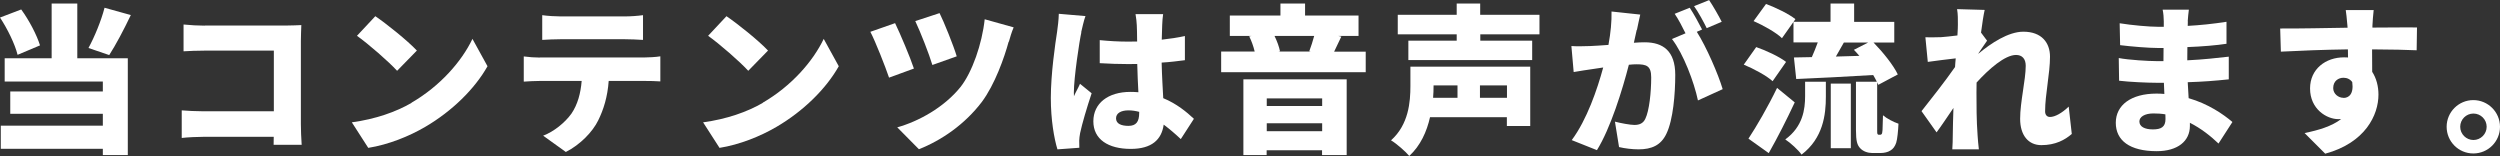
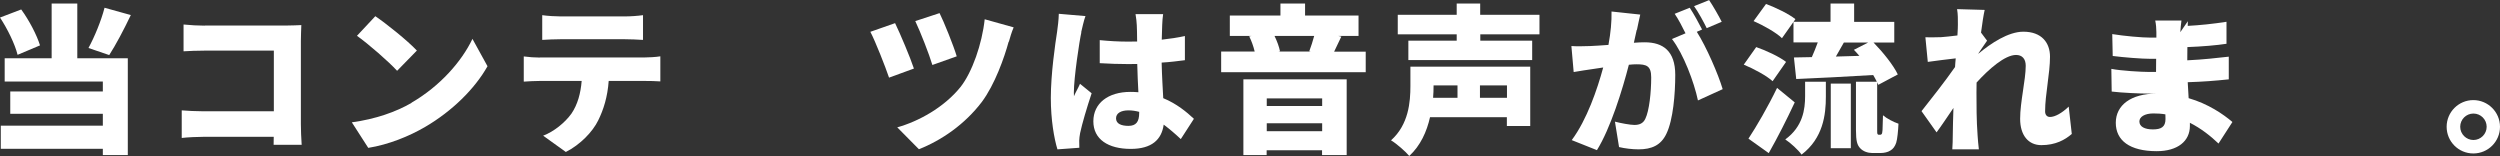
<svg xmlns="http://www.w3.org/2000/svg" id="_レイヤー_2" data-name="レイヤー 2" viewBox="0 0 219.28 13.69">
  <rect x="0" y="0" width="219.28" height="13.69" fill="#333333" stroke="none" />
  <defs>
    <style>
      .cls-1 {
        fill: #fff;
      }
    </style>
  </defs>
  <g id="game">
    <g>
      <path class="cls-1" d="M1.54,4.8c-.22-.9-.88-2.27-1.54-3.26l1.86-.71c.71.97,1.37,2.25,1.65,3.15l-1.97.83ZM6.78,5.11h4.43v8.49h-2.19v-.55H.07v-2.03h8.95v-1.04H.9v-1.96h8.12v-.87H.41v-2.04h4.12V.31h2.25v4.8ZM11.47,1.33c-.62,1.3-1.32,2.62-1.89,3.5l-1.82-.62c.53-.97,1.12-2.4,1.41-3.53l2.3.64Z" />
      <path class="cls-1" d="M17.96,2.24h7.14c.45,0,1.12-.03,1.33-.04-.01.34-.04.95-.04,1.41v7.27c0,.48.03,1.27.07,1.82h-2.46c0-.24.01-.48.01-.7h-6.15c-.53,0-1.42.04-1.92.1v-2.42c.55.04,1.19.08,1.85.08h6.23v-5.32h-6.07c-.63,0-1.41.03-1.85.06v-2.35c.56.06,1.34.1,1.85.1Z" />
      <path class="cls-1" d="M36.09,9.01c2.52-1.46,4.41-3.63,5.35-5.6l1.32,2.4c-1.12,1.99-3.11,3.94-5.45,5.31-1.43.84-3.25,1.57-5.01,1.85l-1.44-2.24c2.06-.28,3.87-.91,5.24-1.71ZM36.57,4.43l-1.74,1.78c-.74-.81-2.51-2.35-3.52-3.07l1.61-1.72c.97.66,2.8,2.12,3.64,3.01Z" />
      <path class="cls-1" d="M47.36,5.04h9.17c.29,0,.99-.03,1.39-.1v2.2c-.38-.03-.97-.04-1.39-.04h-3.14c-.1,1.4-.45,2.51-.92,3.46-.48.99-1.57,2.13-2.84,2.77l-1.99-1.43c.94-.35,1.92-1.15,2.48-1.93.55-.81.81-1.78.9-2.87h-3.66c-.41,0-1.02.03-1.42.06v-2.21c.43.06.98.1,1.42.1ZM49.18,1.44h5.6c.52,0,1.11-.04,1.62-.11v2.17c-.52-.03-1.09-.06-1.62-.06h-5.6c-.49,0-1.16.03-1.62.06V1.33c.48.07,1.15.11,1.62.11Z" />
-       <path class="cls-1" d="M66.9,9.01c2.52-1.46,4.41-3.63,5.35-5.6l1.32,2.4c-1.12,1.99-3.11,3.94-5.45,5.31-1.43.84-3.25,1.57-5.01,1.85l-1.44-2.24c2.06-.28,3.87-.91,5.24-1.71ZM67.37,4.43l-1.74,1.78c-.74-.81-2.51-2.35-3.52-3.07l1.61-1.72c.97.66,2.8,2.12,3.64,3.01Z" />
      <path class="cls-1" d="M80.17,6.01l-2.19.8c-.31-.92-1.2-3.19-1.64-4.02l2.17-.76c.46.95,1.33,3.01,1.65,3.98ZM88.47,3.66c-.38,1.4-1.21,3.75-2.35,5.28-1.49,1.96-3.52,3.36-5.52,4.15l-1.9-1.92c1.86-.52,4.1-1.74,5.55-3.54,1.02-1.29,1.89-3.78,2.12-5.94l2.54.71c-.18.42-.32.9-.42,1.26ZM83.92,4.94l-2.14.76c-.28-.94-1.05-2.91-1.5-3.85l2.13-.7c.36.71,1.22,2.83,1.51,3.8Z" />
      <path class="cls-1" d="M94.85,2.83c-.17.73-.66,3.99-.66,5.29,0,.04,0,.27.01.32.17-.41.35-.67.53-1.09l1.02.83c-.42,1.26-.84,2.68-1.01,3.49-.04.2-.08.52-.08.66,0,.15,0,.41.01.63l-1.92.14c-.29-.95-.58-2.59-.58-4.5,0-2.14.39-4.78.55-5.81.06-.42.14-1.06.15-1.58l2.34.2c-.13.31-.32,1.18-.38,1.43ZM101.94,2.16c-.01.27-.03.73-.04,1.32.71-.08,1.4-.18,2.03-.32v2.12c-.63.08-1.32.17-2.04.21.03,1.29.1,2.28.14,3.12,1.19.49,2.06,1.22,2.69,1.81l-1.15,1.78c-.52-.49-1.02-.91-1.5-1.27-.18,1.32-1.05,2.13-2.89,2.13-1.98,0-3.28-.84-3.28-2.42s1.29-2.58,3.25-2.58c.24,0,.48.01.7.03-.04-.74-.08-1.6-.1-2.48-.27.01-.53.01-.78.01-.84,0-1.68-.03-2.51-.08v-2.02c.8.08,1.64.13,2.49.13.27,0,.52,0,.79-.01-.01-.66-.01-1.18-.03-1.43,0-.21-.06-.67-.11-.97h2.42c-.04.27-.07.63-.08.94ZM98.98,11.04c.67,0,.94-.36.94-1.13v-.1c-.31-.08-.62-.13-.94-.13-.66,0-1.09.25-1.09.7,0,.49.49.66,1.09.66Z" />
      <path class="cls-1" d="M119.79,4.52v1.81h-12.68v-1.81h2.94c-.1-.43-.28-.94-.48-1.33l.22-.04h-1.92v-1.79h4.44V.31h2.16v1.05h4.69v1.79h-1.79l.28.06c-.24.49-.45.94-.63,1.32h2.76ZM109.06,6.96h9.06v6.64h-2.16v-.42h-4.86v.42h-2.04v-6.64ZM111.11,8.63v.67h4.86v-.67h-4.86ZM115.97,11.51v-.7h-4.86v.7h4.86ZM111.79,3.15c.22.45.41.97.48,1.34l-.13.03h2.83l-.13-.03c.15-.38.31-.9.43-1.34h-3.49Z" />
      <path class="cls-1" d="M134.22,11.05h-2.05v-.77h-6.74c-.28,1.25-.83,2.49-1.82,3.4-.31-.38-1.16-1.12-1.6-1.37,1.55-1.39,1.7-3.36,1.7-4.78v-1.68h10.51v5.2ZM129.84,3.01v.56h4.55v1.7h-10.86v-1.7h4.24v-.56h-5.17v-1.71h5.17V.31h2.06v.99h5.2v1.71h-5.2ZM125.74,7.49v.07c0,.32-.01.66-.04,1.02h2.14v-1.09h-2.1ZM132.18,7.49h-2.37v1.09h2.37v-1.09Z" />
      <path class="cls-1" d="M143.56,2.62c-.08.38-.17.77-.25,1.13.38-.03.7-.04.95-.04,1.61,0,2.68.76,2.68,2.86,0,1.64-.18,3.94-.78,5.17-.48,1.01-1.3,1.36-2.44,1.36-.55,0-1.21-.08-1.71-.2l-.36-2.23c.52.14,1.36.29,1.71.29.45,0,.77-.15.95-.53.35-.7.52-2.34.52-3.64,0-1.02-.42-1.15-1.29-1.15-.17,0-.39.01-.67.04-.56,2.19-1.61,5.58-2.8,7.49l-2.21-.88c1.33-1.79,2.24-4.45,2.76-6.37-.36.06-.67.1-.87.13-.45.07-1.26.18-1.72.27l-.2-2.28c.55.04,1.08.01,1.64,0,.41-.01.98-.06,1.61-.1.2-1.09.29-2.06.27-2.93l2.52.27c-.1.42-.21.95-.29,1.34ZM149.29,2.59l-.46.2c.84,1.32,1.89,3.74,2.27,5.03l-2.17.99c-.34-1.62-1.28-4.1-2.28-5.39l1.19-.5c-.27-.55-.62-1.23-.95-1.71l1.32-.53c.35.52.84,1.43,1.09,1.92ZM151.02,1.91l-1.32.56c-.28-.57-.73-1.4-1.11-1.93l1.32-.53c.36.53.87,1.43,1.11,1.91Z" />
      <path class="cls-1" d="M155.49,7.13c-.52-.48-1.65-1.09-2.54-1.46l1.09-1.54c.85.29,2.03.84,2.62,1.3l-1.18,1.69ZM157.42,8.98c-.7,1.5-1.48,3.04-2.28,4.45l-1.78-1.27c.7-1.06,1.71-2.79,2.51-4.45l1.55,1.27ZM156.3,3.35c-.5-.49-1.62-1.12-2.49-1.5l1.09-1.5c.85.31,2,.87,2.58,1.33l-1.18,1.67ZM158.33,7.17h1.82v1.32c0,1.57-.24,3.63-2.13,5.07-.29-.41-.98-1.04-1.43-1.33,1.55-1.13,1.74-2.65,1.74-3.81v-1.25ZM164.93,11.82s.08-.01.11-.06c.04-.03.06-.13.08-.35.01-.22.03-.7.04-1.3.32.28.91.59,1.36.74-.03.63-.1,1.36-.2,1.67-.11.32-.27.55-.52.69-.21.14-.56.21-.83.21h-.76c-.36,0-.78-.13-1.04-.41-.27-.28-.38-.62-.38-1.62v-4.22h1.83c-.08-.18-.2-.38-.32-.59-2.41.15-4.92.27-6.75.35l-.2-1.89,1.57-.03c.18-.41.36-.85.52-1.29h-2.13v-1.81h3.25V.31h2.07v1.61h3.52v1.81h-1.82c.83.85,1.74,1.98,2.13,2.8l-1.71.91c-.03-.07-.06-.14-.1-.22v4.17c0,.2,0,.31.03.36.01.04.06.07.1.07h.13ZM160.58,7.33h1.76v5.67h-1.76v-5.67ZM163.09,4.9c-.15-.18-.32-.36-.48-.53l1.25-.64h-2.13c-.24.42-.48.84-.7,1.23l2.06-.06Z" />
      <path class="cls-1" d="M171.63.8l2.45.07c-.1.43-.21,1.15-.32,1.99l.53.71c-.18.24-.5.74-.76,1.11v.03c1.09-.91,2.62-1.93,3.94-1.93,1.62,0,2.34.98,2.34,2.19,0,1.47-.43,3.33-.43,4.8,0,.31.17.49.43.49.43,0,1.05-.34,1.64-.91l.27,2.4c-.6.52-1.43.98-2.67.98-1.12,0-1.86-.84-1.86-2.31s.49-3.42.49-4.65c0-.62-.32-.95-.85-.95-.97,0-2.38,1.23-3.46,2.42-.01.29-.01.6-.01.88,0,1.06,0,2.44.1,3.78.01.25.07.85.11,1.2h-2.33c.03-.36.04-.94.04-1.16.01-.84.03-1.58.06-2.47-.53.78-1.09,1.62-1.48,2.14l-1.32-1.86c.78-.98,2.1-2.66,2.94-3.87.01-.25.04-.5.06-.76-.73.08-1.72.21-2.45.31l-.21-2.16c.45.01.8.01,1.39-.01.38-.03.88-.08,1.42-.15.03-.45.04-.8.04-.94,0-.45.01-.9-.07-1.37Z" />
-       <path class="cls-1" d="M191.9,1.86c0,.11-.01.25-.01.41,1.08-.06,2.19-.17,3.4-.36v1.93c-.85.13-2.09.24-3.43.29-.01.41-.01.8-.01,1.16,1.44-.07,2.56-.2,3.64-.32v1.99c-1.25.13-2.27.21-3.6.25.03.45.06.92.08,1.4,1.72.5,3.03,1.4,3.84,2.09l-1.22,1.89c-.69-.66-1.54-1.33-2.51-1.82v.28c0,1.32-1.06,2.21-2.91,2.21-2.37,0-3.59-.94-3.59-2.49s1.34-2.56,3.57-2.56c.24,0,.46.01.69.03-.01-.32-.03-.66-.04-.98h-.69c-.74,0-2.35-.07-3.24-.18l-.03-1.99c.87.17,2.65.27,3.29.27h.63c0-.38,0-.77.01-1.15h-.45c-.84,0-2.41-.13-3.36-.25l-.04-1.92c1.05.17,2.58.31,3.39.31h.48v-.48c0-.27-.03-.71-.1-1.02h2.3c-.04.29-.08.69-.1,1.02ZM188.83,11.35c.71,0,1.11-.2,1.11-.91,0-.1,0-.24-.01-.41-.34-.06-.69-.08-1.05-.08-.78,0-1.23.31-1.23.7,0,.46.46.7,1.19.7Z" />
-       <path class="cls-1" d="M208.09,2.27v.15c1.3,0,3.18-.03,3.91-.01l-.03,2c-.83-.04-2.14-.07-3.91-.08.01.67.01,1.39.01,1.97.36.55.55,1.25.55,2,0,1.79-1.16,4.23-4.67,5.18l-1.81-1.81c1.22-.25,2.38-.59,3.21-1.23-.08.01-.17.01-.25.01-1.02,0-2.48-.88-2.48-2.69,0-1.7,1.36-2.73,2.98-2.73.13,0,.24,0,.35.01,0-.24,0-.48-.01-.71-2.1.03-4.17.11-5.88.2l-.06-2.03c1.62.01,4.1-.04,5.91-.07-.01-.06-.01-.11-.01-.15-.06-.67-.11-1.19-.15-1.4h2.45c-.04.27-.1,1.13-.11,1.39ZM205.55,8.59c.45,0,.92-.32.77-1.39-.18-.25-.45-.38-.77-.38-.43,0-.9.27-.9.91,0,.5.45.85.9.85Z" />
+       <path class="cls-1" d="M191.9,1.86c0,.11-.01.25-.01.41,1.08-.06,2.19-.17,3.4-.36v1.93c-.85.13-2.09.24-3.43.29-.01.41-.01.8-.01,1.16,1.44-.07,2.56-.2,3.64-.32v1.99c-1.25.13-2.27.21-3.6.25.03.45.06.92.08,1.4,1.72.5,3.03,1.4,3.84,2.09l-1.22,1.89c-.69-.66-1.54-1.33-2.51-1.82v.28c0,1.32-1.06,2.21-2.91,2.21-2.37,0-3.59-.94-3.59-2.49s1.34-2.56,3.57-2.56h-.69c-.74,0-2.35-.07-3.24-.18l-.03-1.99c.87.17,2.65.27,3.29.27h.63c0-.38,0-.77.01-1.15h-.45c-.84,0-2.41-.13-3.36-.25l-.04-1.92c1.05.17,2.58.31,3.39.31h.48v-.48c0-.27-.03-.71-.1-1.02h2.3c-.04.29-.08.69-.1,1.02ZM188.83,11.35c.71,0,1.11-.2,1.11-.91,0-.1,0-.24-.01-.41-.34-.06-.69-.08-1.05-.08-.78,0-1.23.31-1.23.7,0,.46.46.7,1.19.7Z" />
      <path class="cls-1" d="M219.28,11.12c0,1.29-1.04,2.34-2.34,2.34s-2.34-1.05-2.34-2.34,1.05-2.34,2.34-2.34,2.34,1.05,2.34,2.34ZM218.11,11.12c0-.64-.52-1.16-1.16-1.16s-1.16.52-1.16,1.16.53,1.16,1.16,1.16,1.16-.52,1.16-1.16Z" />
    </g>
  </g>
</svg>